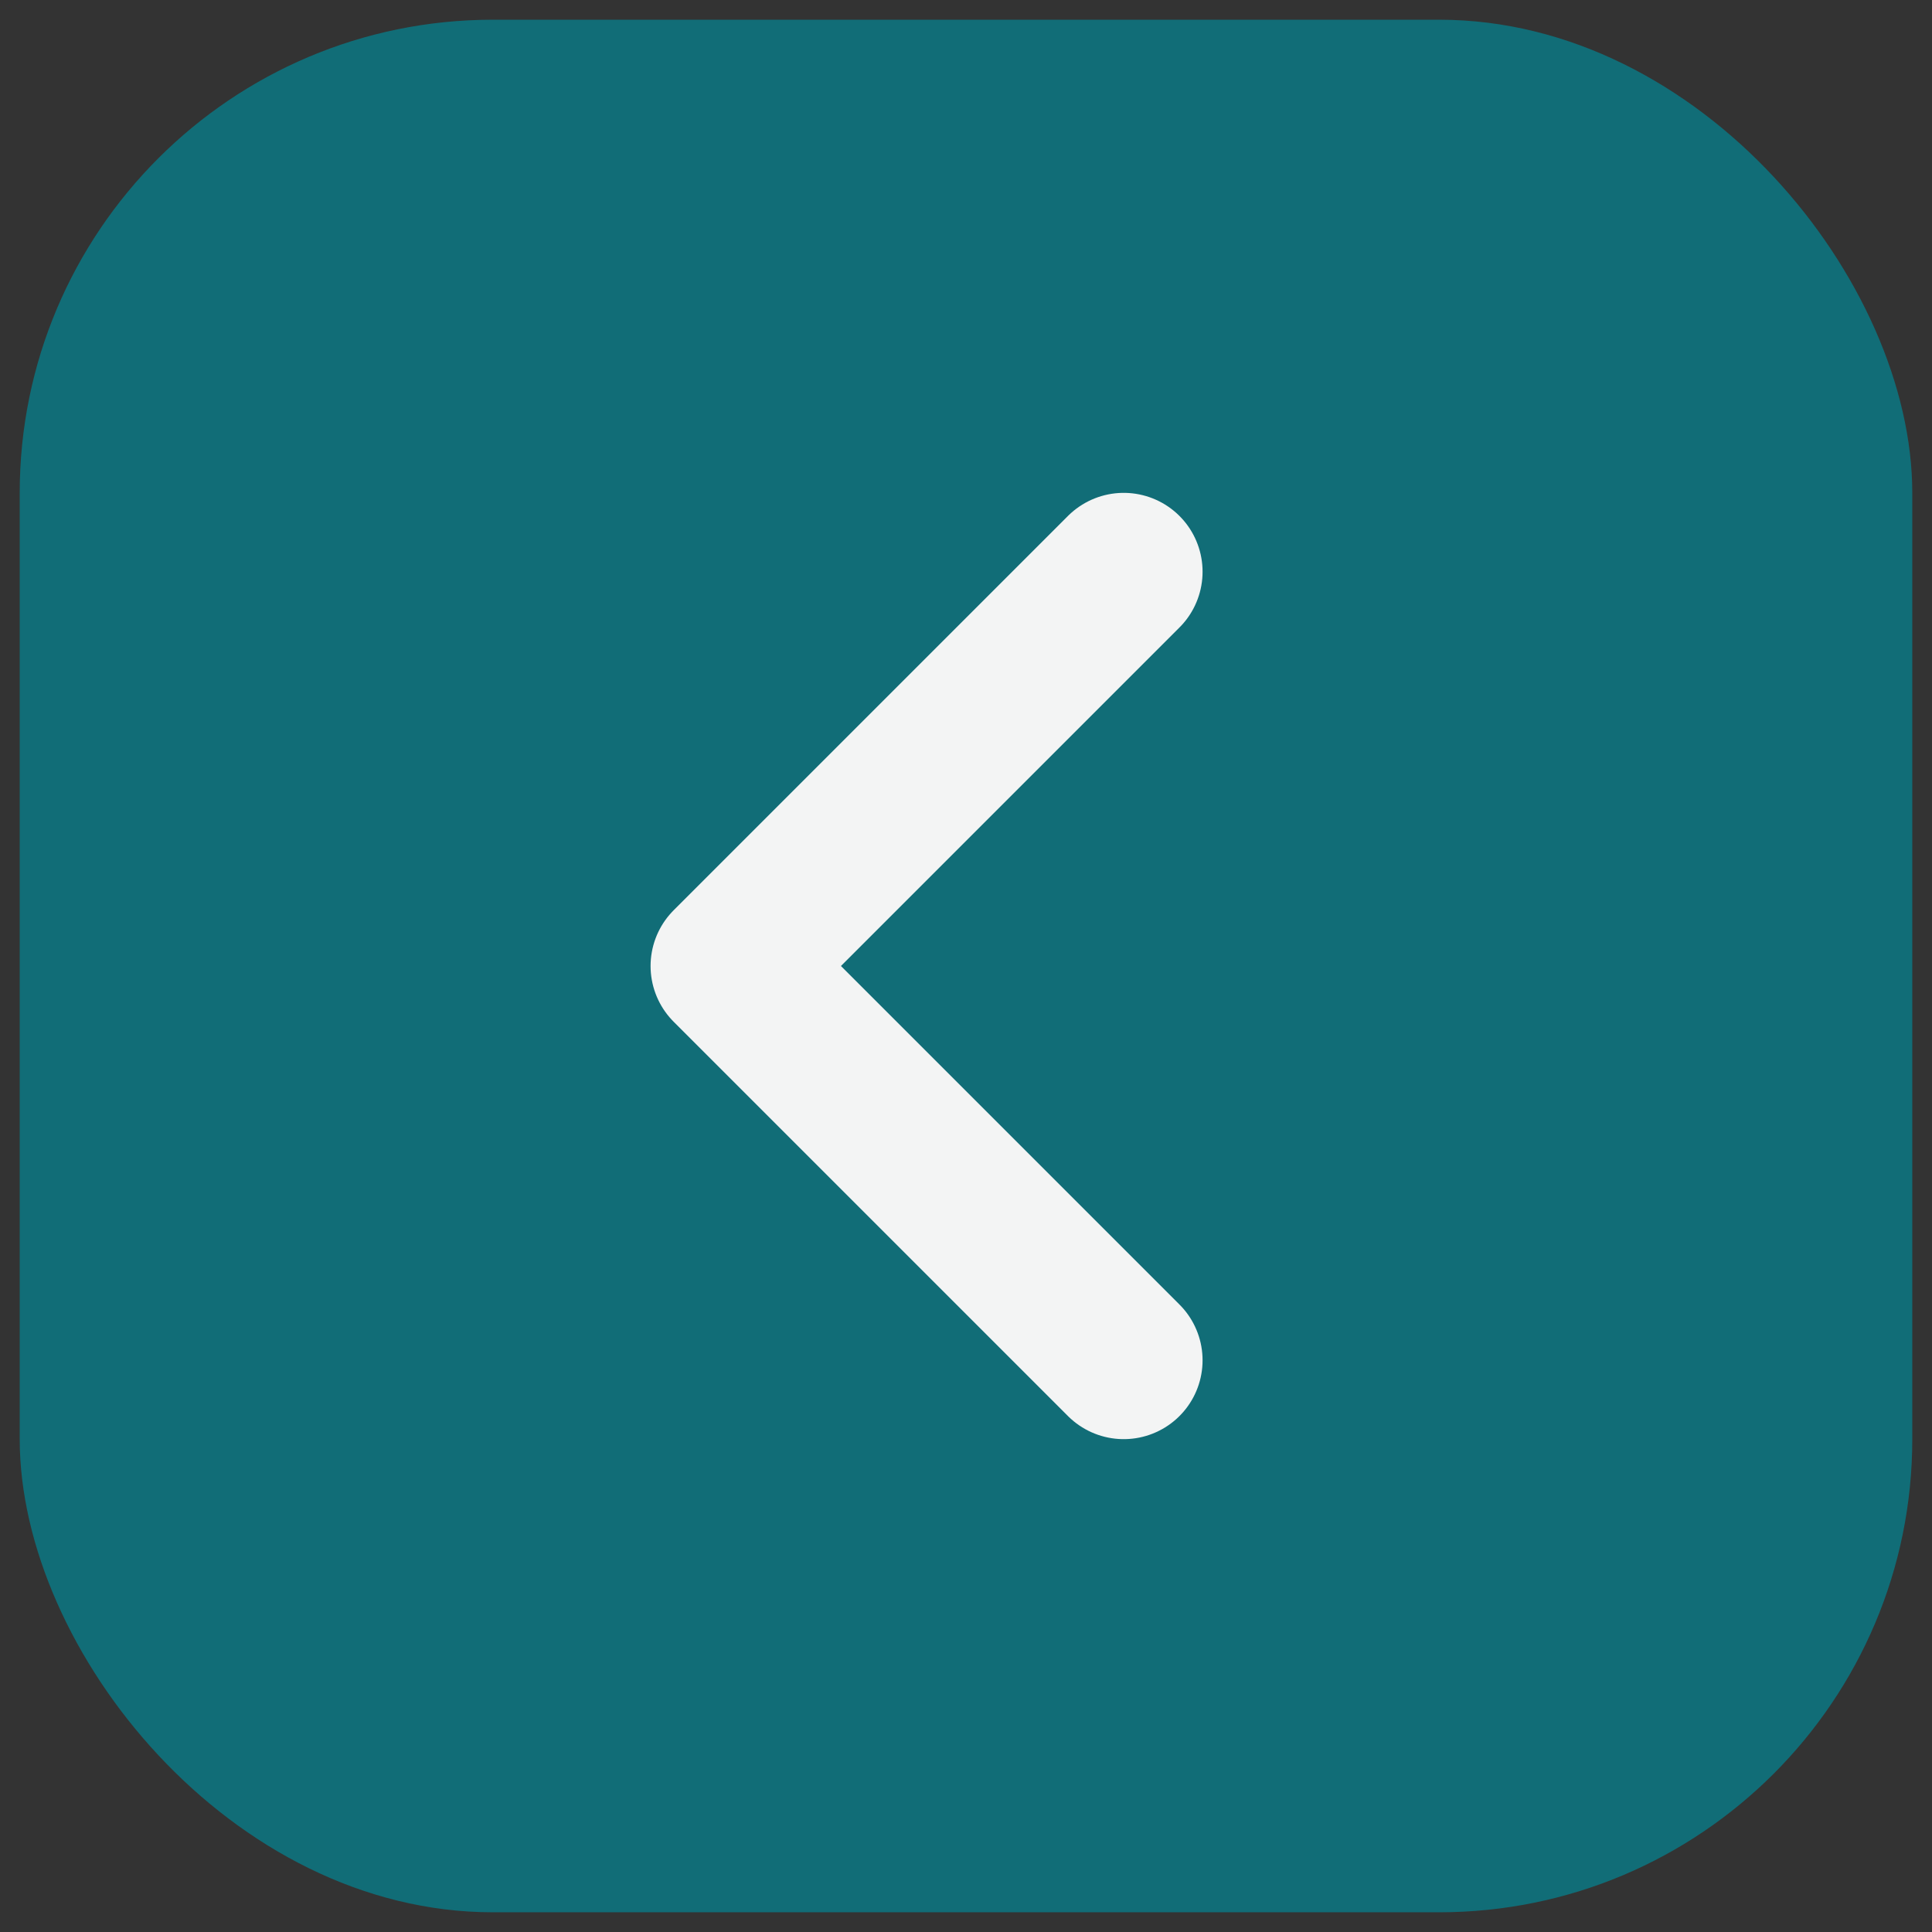
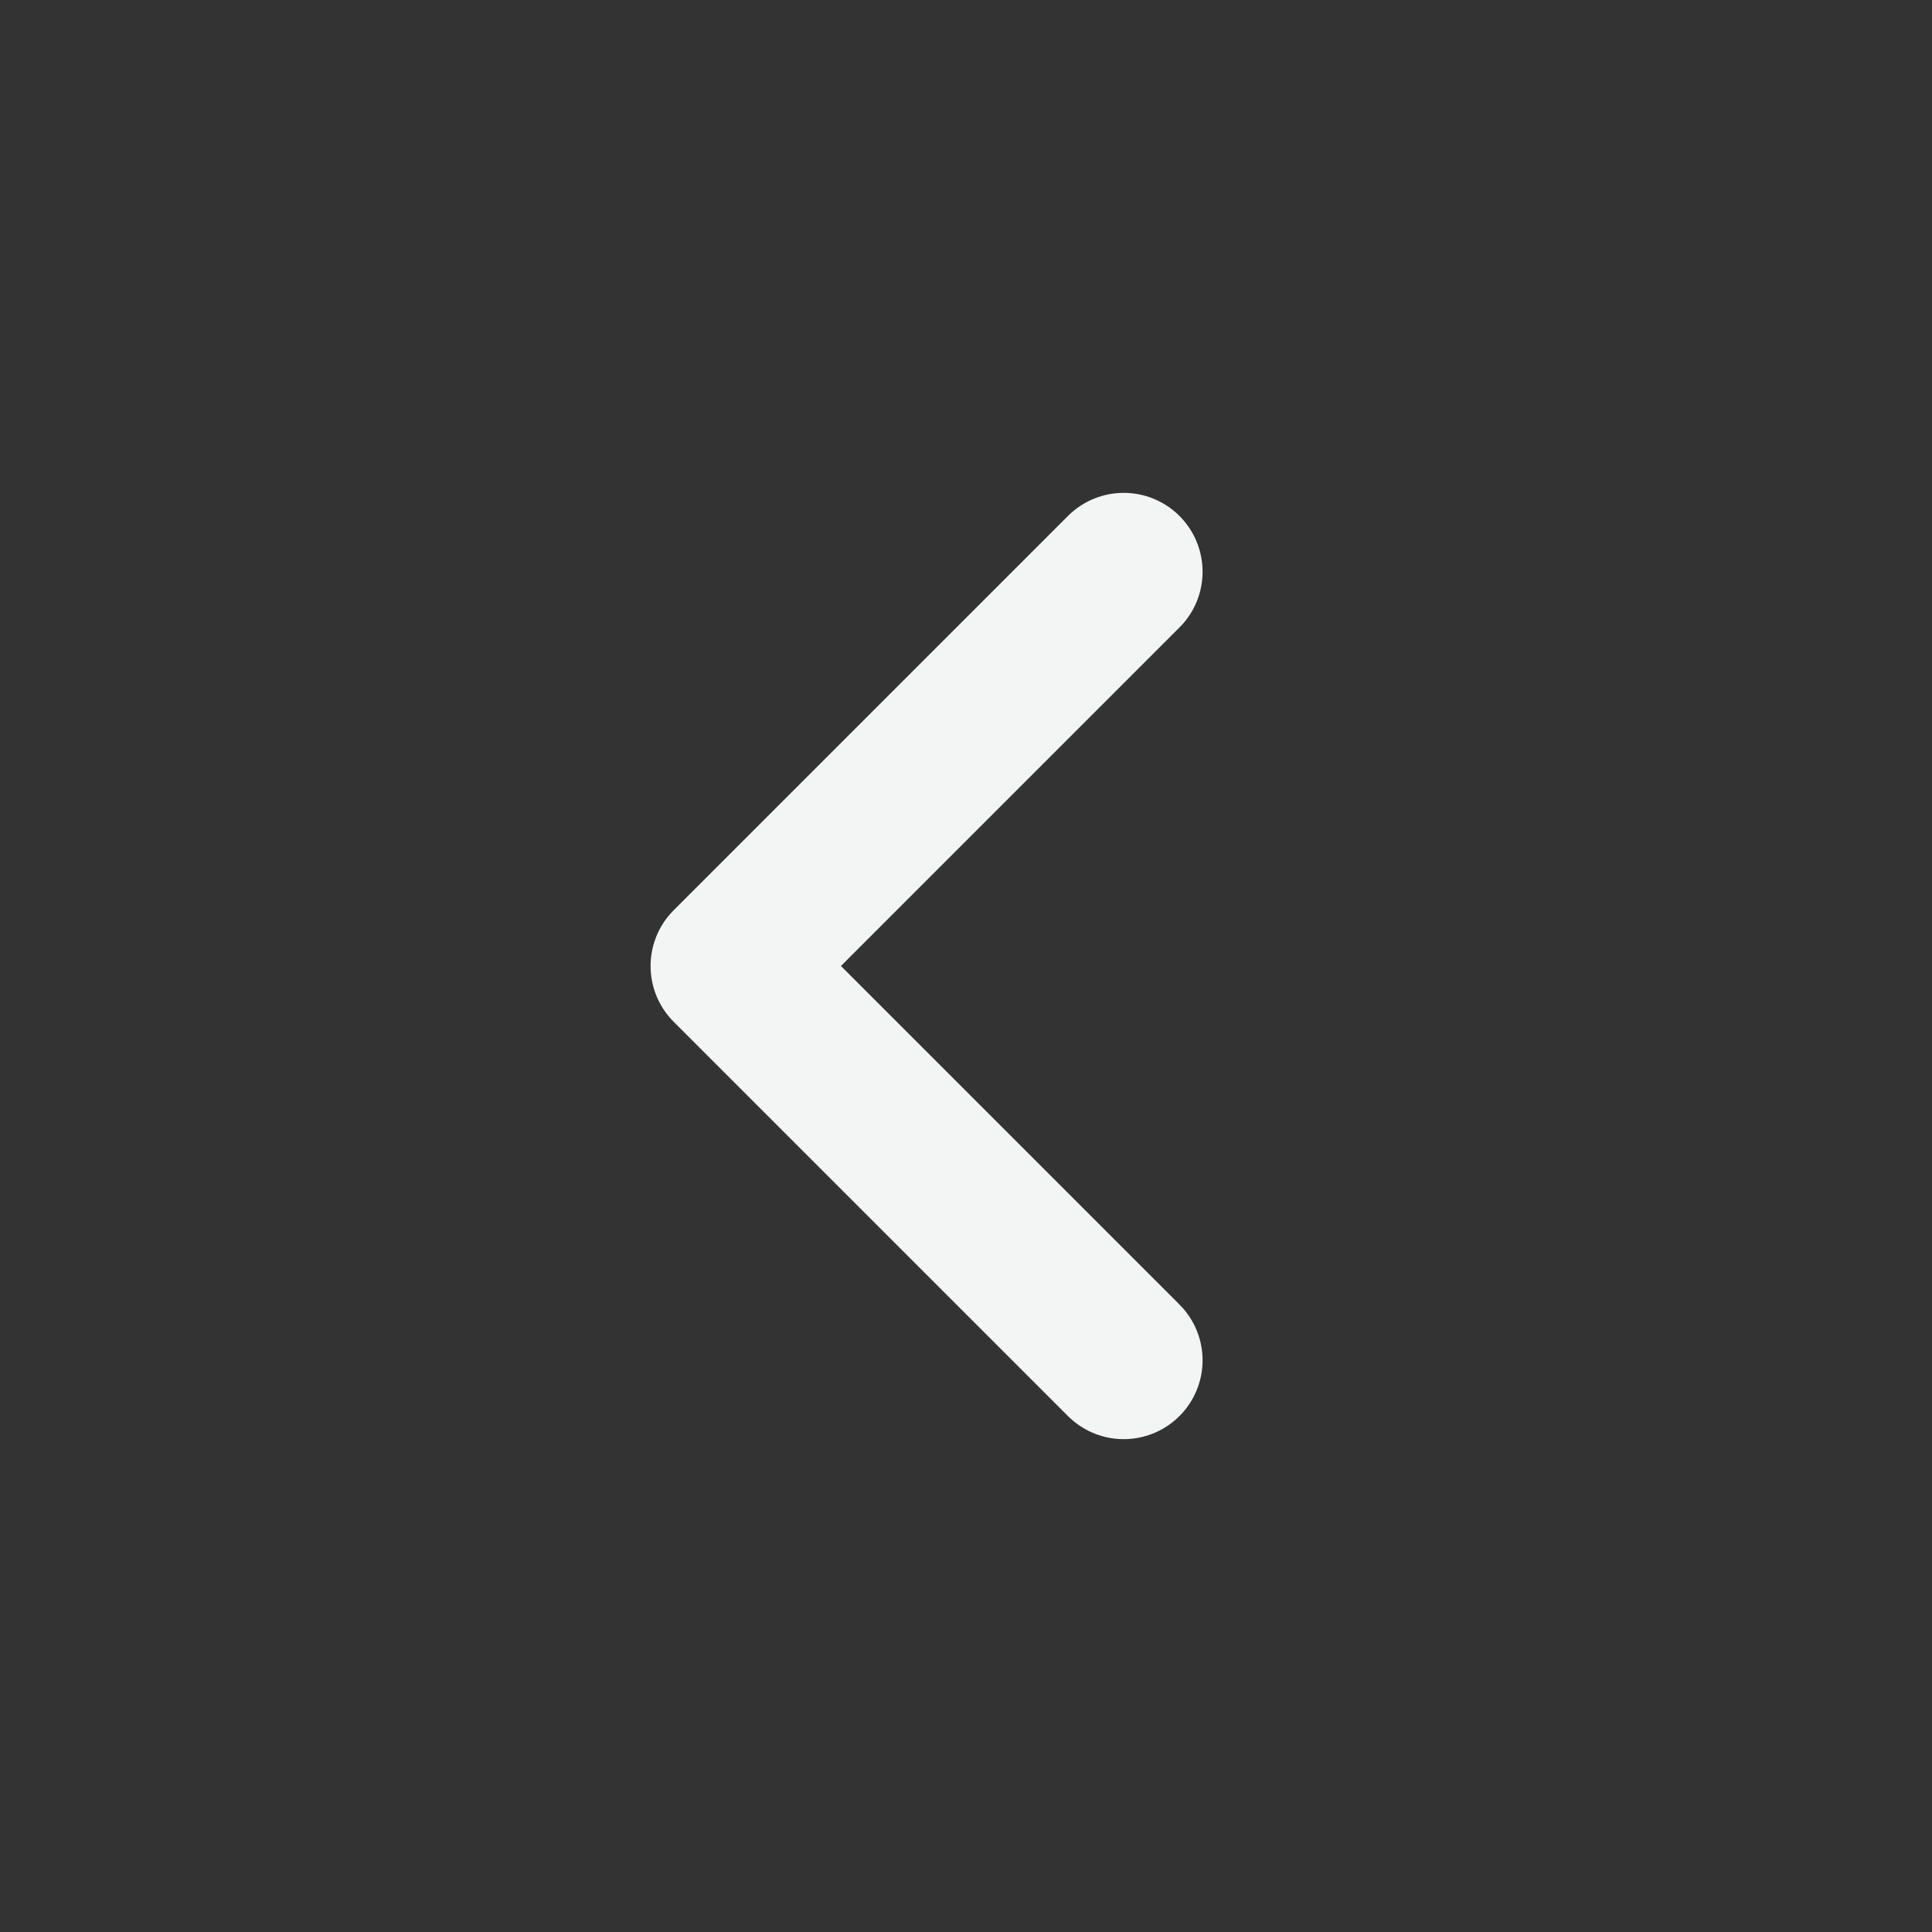
<svg xmlns="http://www.w3.org/2000/svg" width="49" height="49" viewBox="0 0 49 49" fill="none">
  <rect x="0" y="0" width="49" height="49" fill="#333333" stroke="none" />
-   <rect x="0.5" y="0.5" width="48" height="48" rx="12" fill="#116D77" />
  <path d="M28.5 34.5L18.5 24.5L28.5 14.5" stroke="#F3F4F4" stroke-width="4" stroke-linecap="round" stroke-linejoin="round" />
</svg>